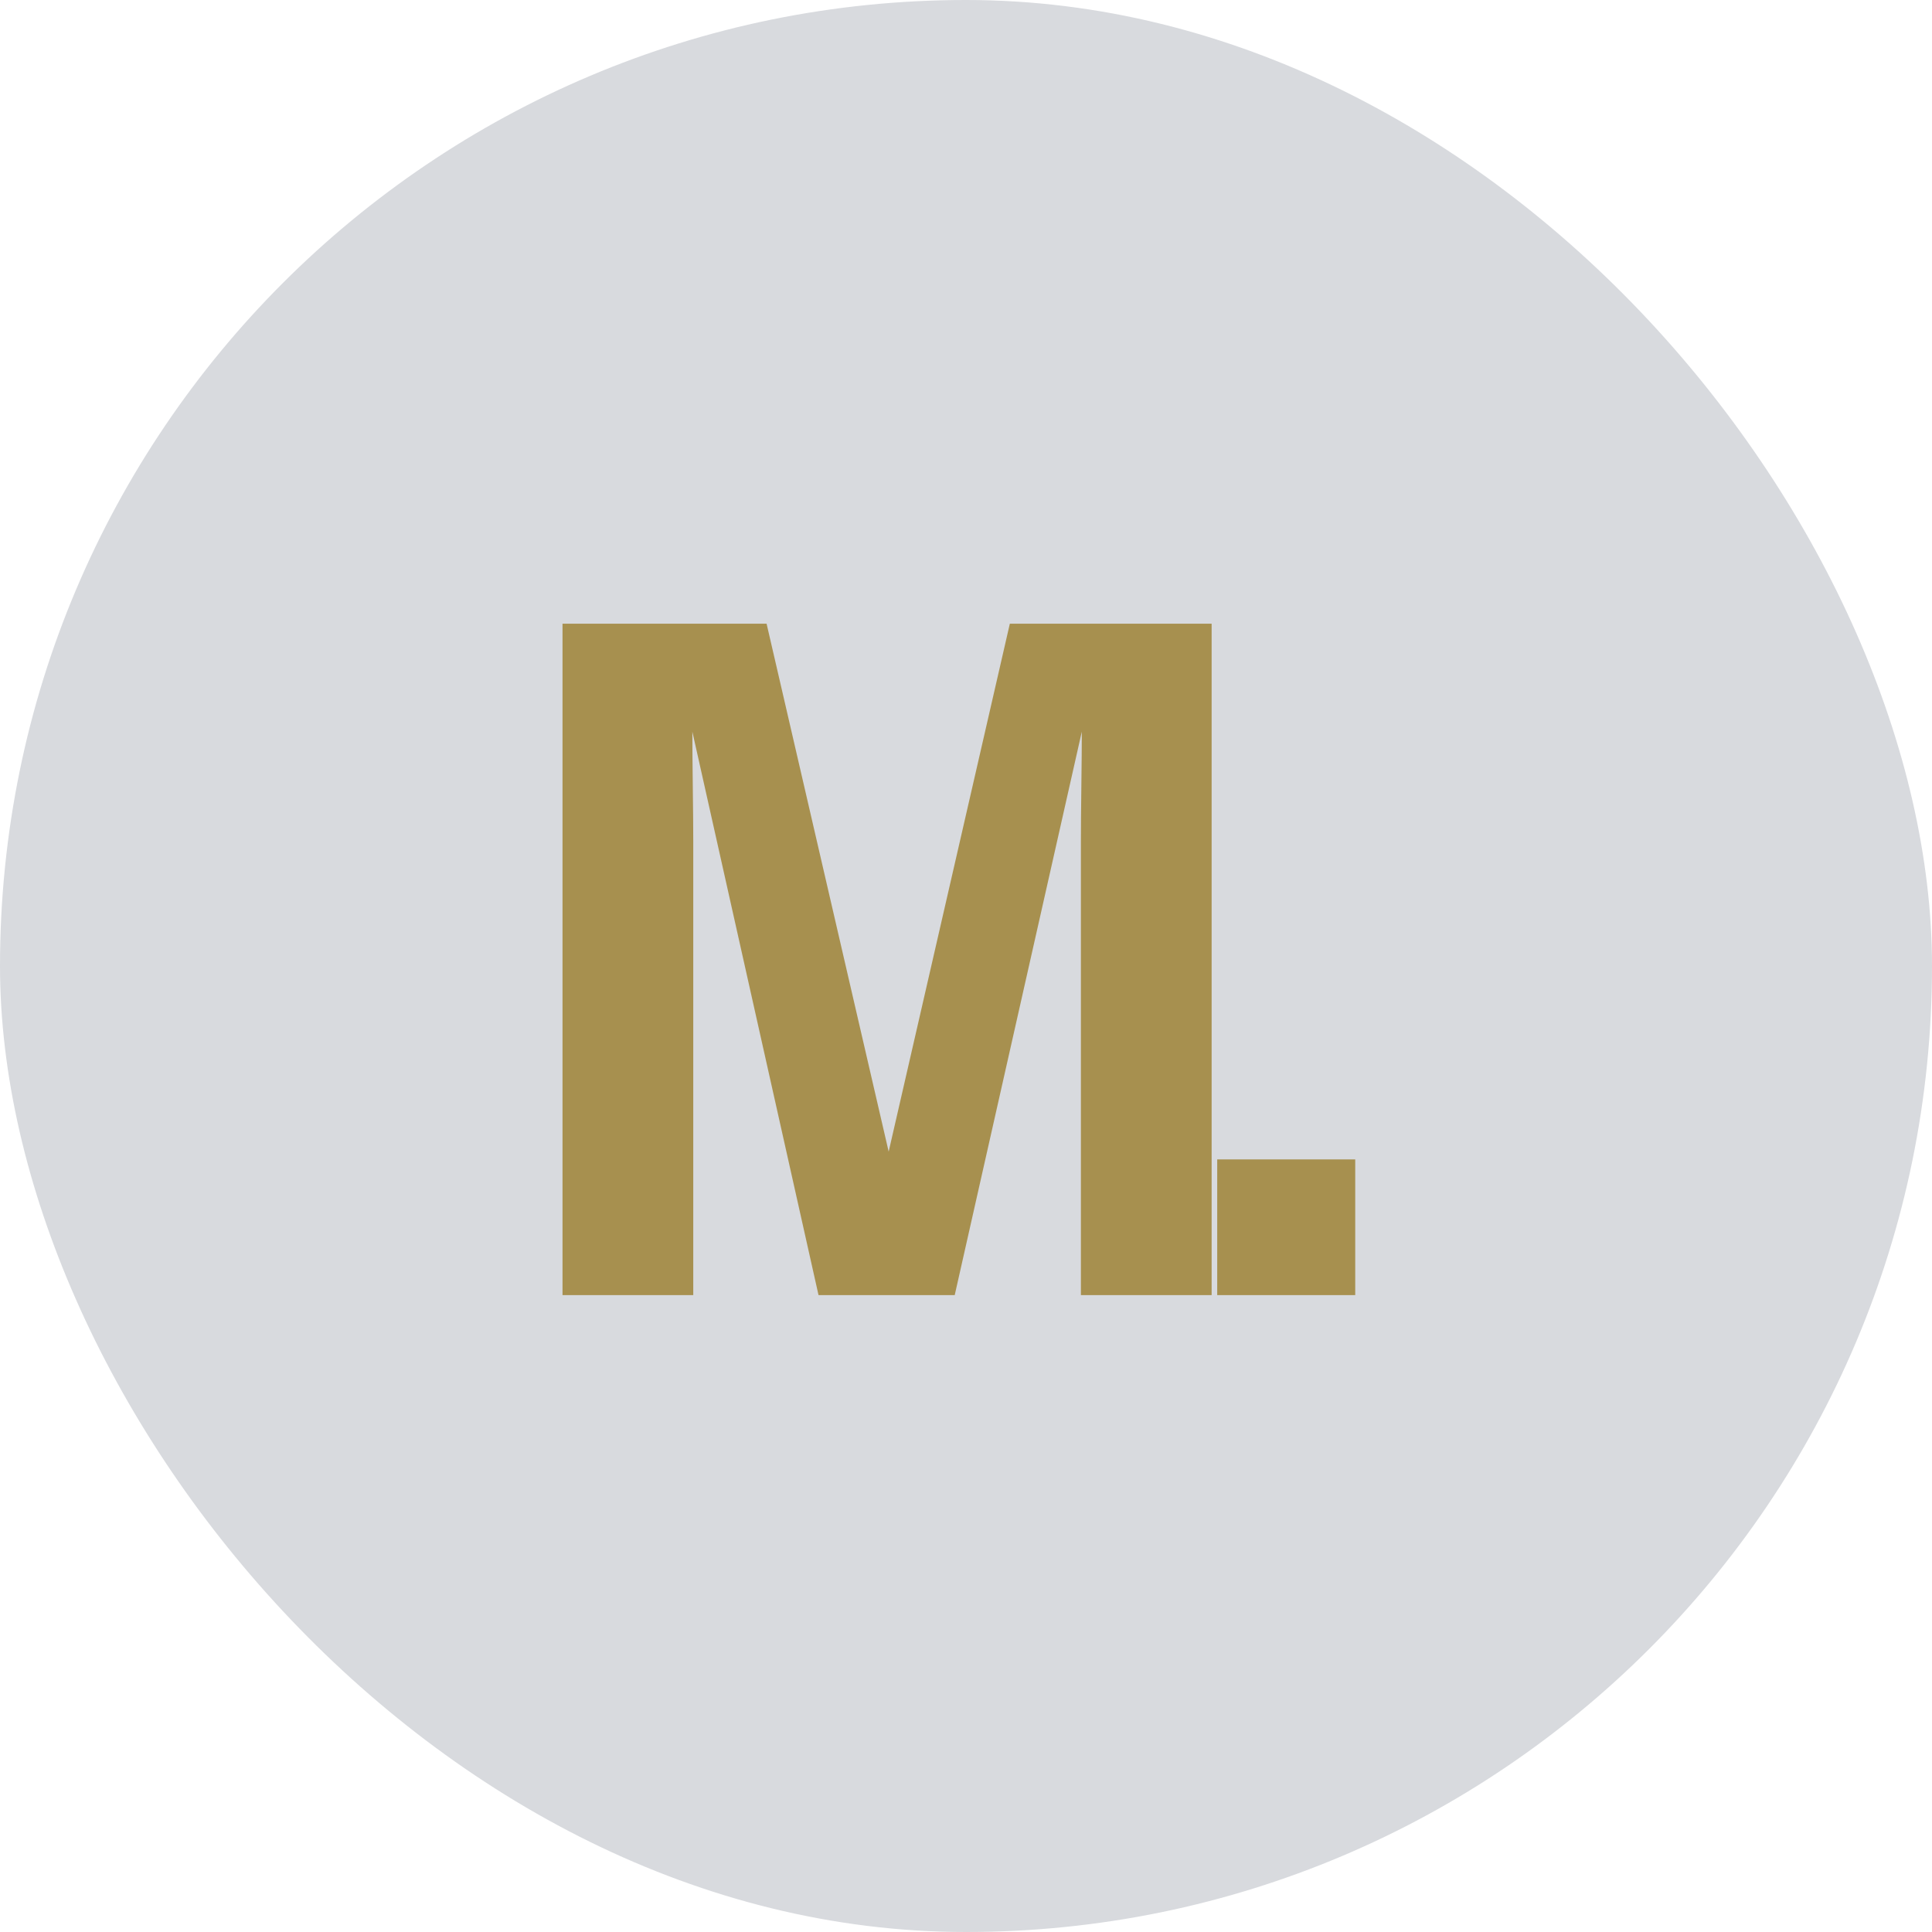
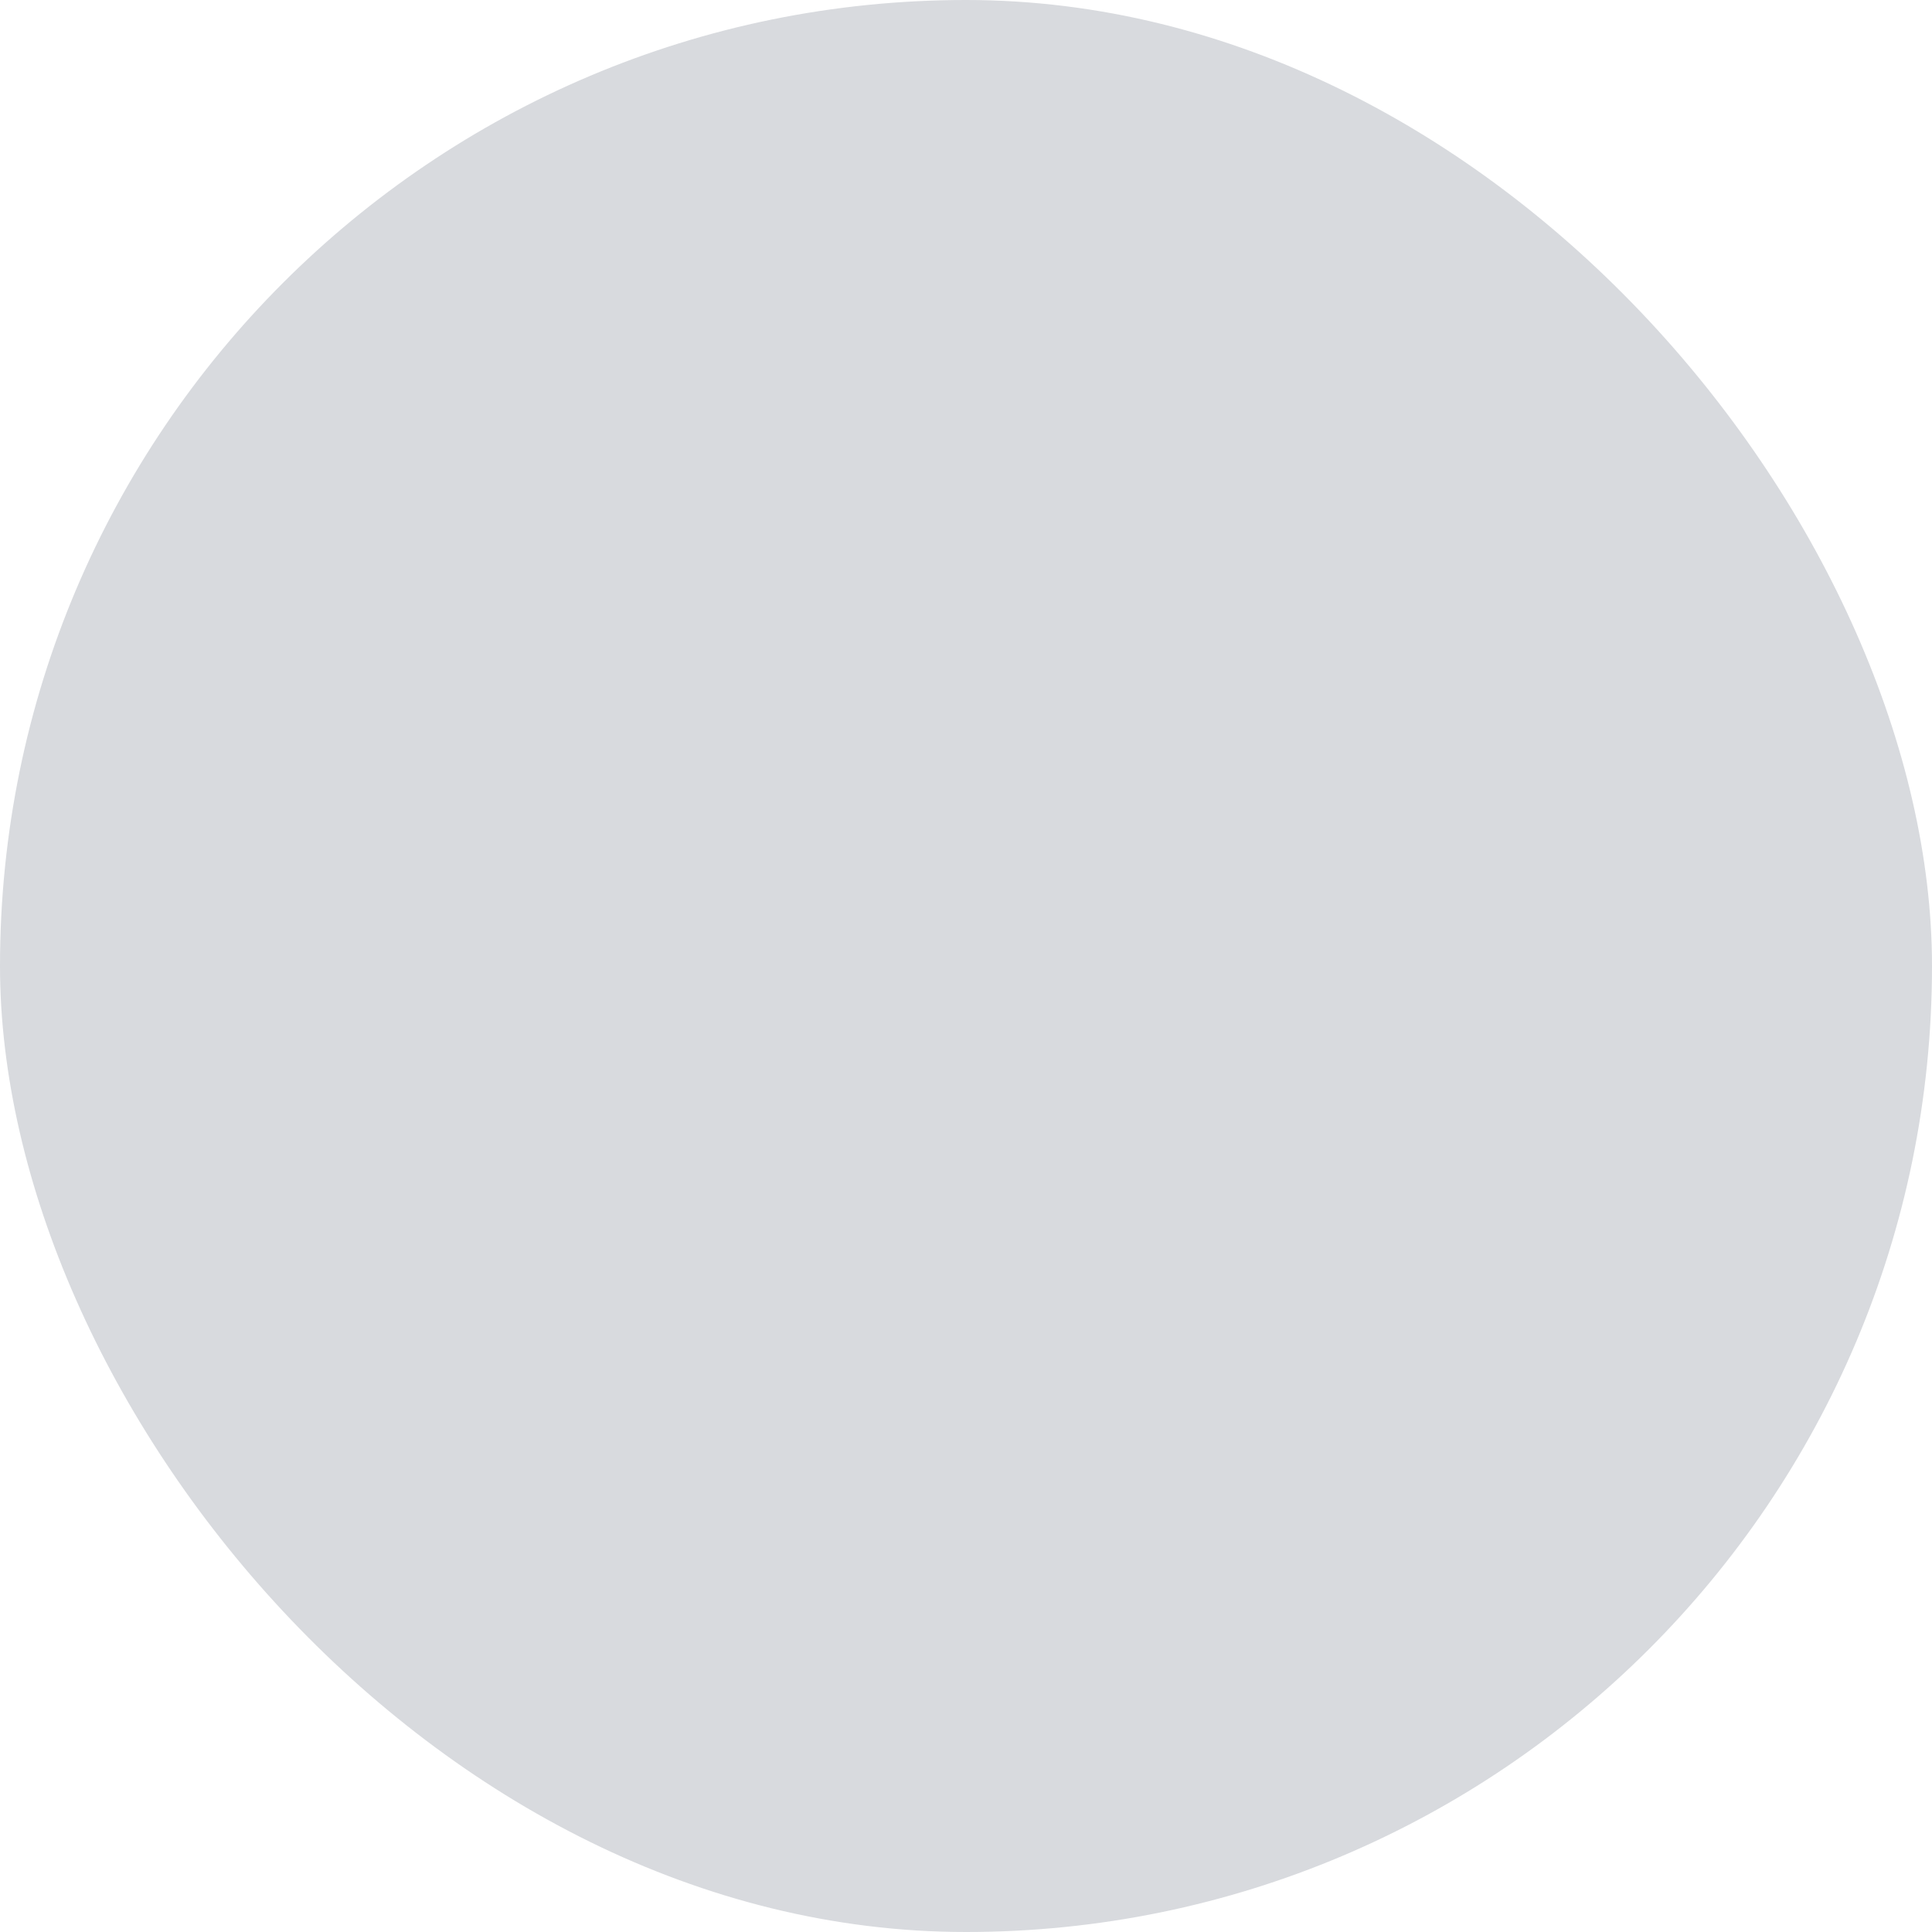
<svg xmlns="http://www.w3.org/2000/svg" width="180" height="180" viewBox="0 0 180 180" fill="none">
  <rect width="180" height="180" rx="90" fill="#D8DADE" />
-   <path d="M64.589 120.664H52.408V58.108H71.421L82.795 107.296L94.084 58.108H112.885V120.664H100.705V78.352C100.705 77.135 100.719 75.437 100.747 73.259C100.776 71.052 100.79 69.354 100.79 68.166L88.949 120.664H76.26L64.504 68.166C64.504 69.354 64.518 71.052 64.546 73.259C64.575 75.437 64.589 77.135 64.589 78.352V120.664ZM113.405 108.017H126.264V120.664H113.405V108.017Z" fill="#A7904F" />
</svg>